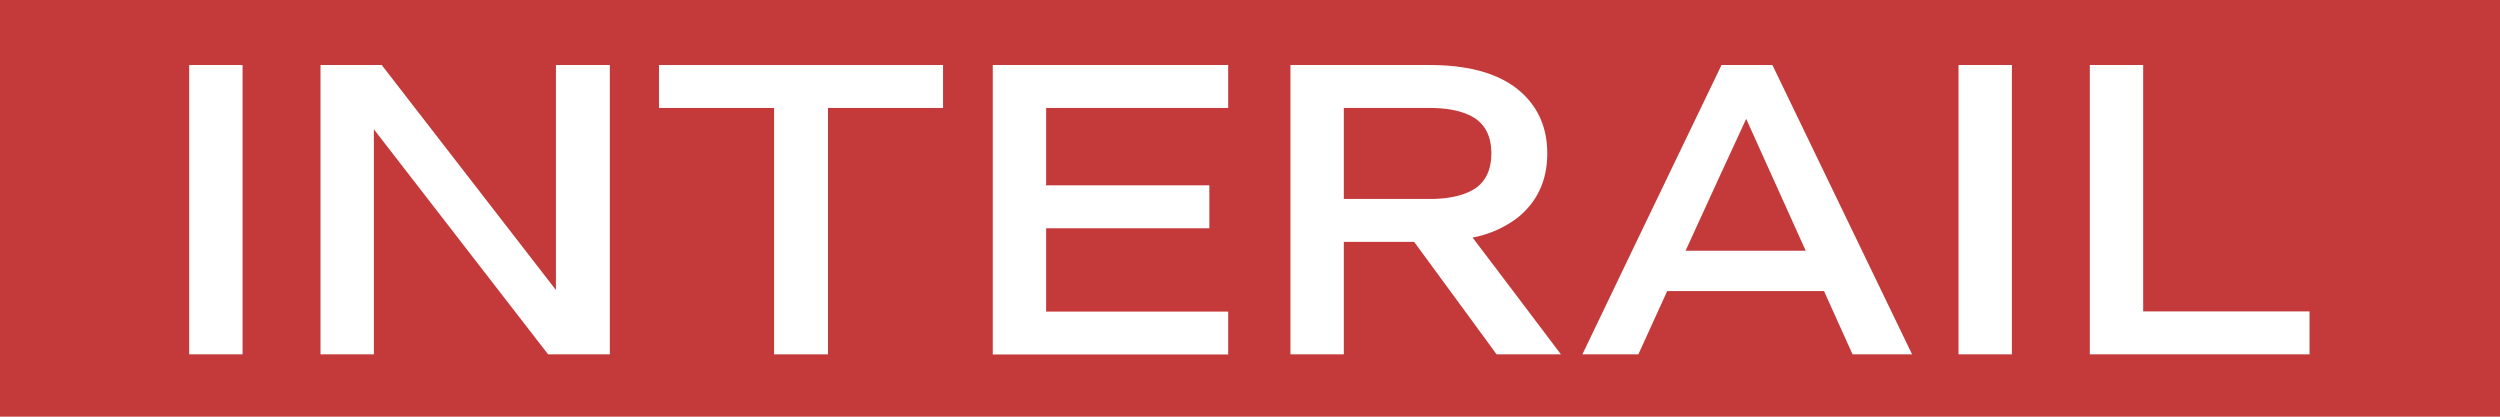
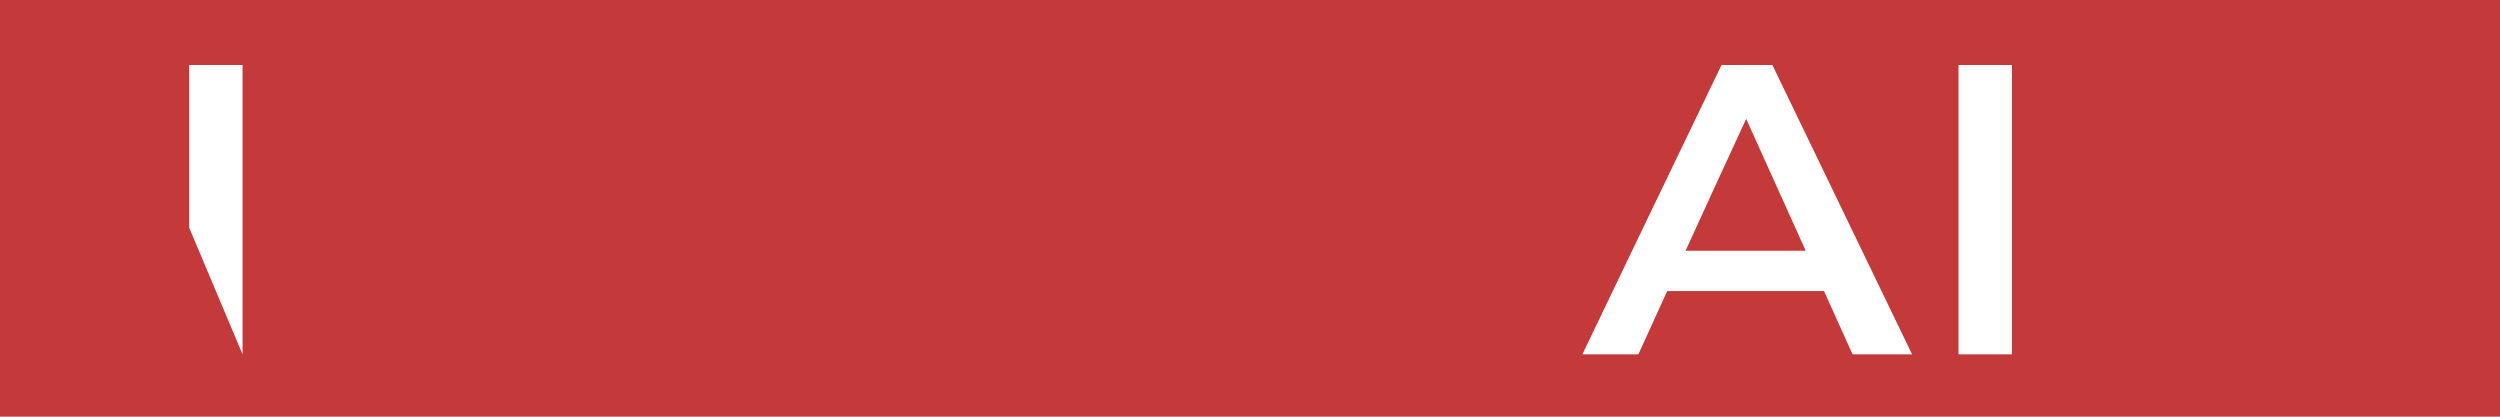
<svg xmlns="http://www.w3.org/2000/svg" viewBox="0 0 840 140">
  <g id="레이어_2" data-name="레이어 2">
    <g id="레이어_1-2" data-name="레이어 1">
      <rect width="840" height="140" style="fill:#c43939" />
-       <path d="M63.57,76.52V21.85H81.5v97.21H63.57Z" style="fill:#fff" />
-       <path d="M107.69,76.52V21.85h20.57Q149,48.57,186.79,97.44V21.85H204.9v97.21H184.16q-15.87-20.48-58.54-75.62v75.62H107.69Z" style="fill:#fff" />
-       <path d="M260.09,84.78V36.27H221.42V21.85h95.45V36.27H278.2v82.79H260.09Z" style="fill:#fff" />
-       <path d="M333.57,21.85h79.1V36.27H351.5v26h54.84V76.69H351.5v28h61.17v14.42h-79.1Z" style="fill:#fff" />
-       <path d="M524.47,119.06H502.85q-7.29-10-27.7-37.79H451.52v37.79H433.59V21.85h46.76q19.33,0,29.53,8.09,10,8.08,10,21.62t-10,21.62a36.11,36.11,0,0,1-15.1,6.64Q504.16,92.15,524.47,119.06ZM495.64,39.78q-5.44-3.51-15.29-3.51H451.52V66.85h28.83q9.84,0,15.29-3.51,5.44-3.71,5.45-11.78T495.64,39.78Z" style="fill:#fff" />
+       <path d="M63.57,76.52V21.85H81.5v97.21Z" style="fill:#fff" />
      <path d="M595,21.85h.53q15.64,32.34,46.93,97.21h-20q-3.58-8-9.59-21.27H560.18q-4.63,10.15-9.69,21.27H531.68q11.6-24.25,46.75-97.21H595Zm-28.61,62.4h40.33l-20-44.31Q578.05,58.63,566.35,84.25Z" style="fill:#fff" />
      <path d="M658.06,76.52V21.85H676v97.21H658.06Z" style="fill:#fff" />
-       <path d="M776,104.64v14.42H702.18V21.85h17.93v82.79Z" style="fill:#fff" />
    </g>
  </g>
</svg>